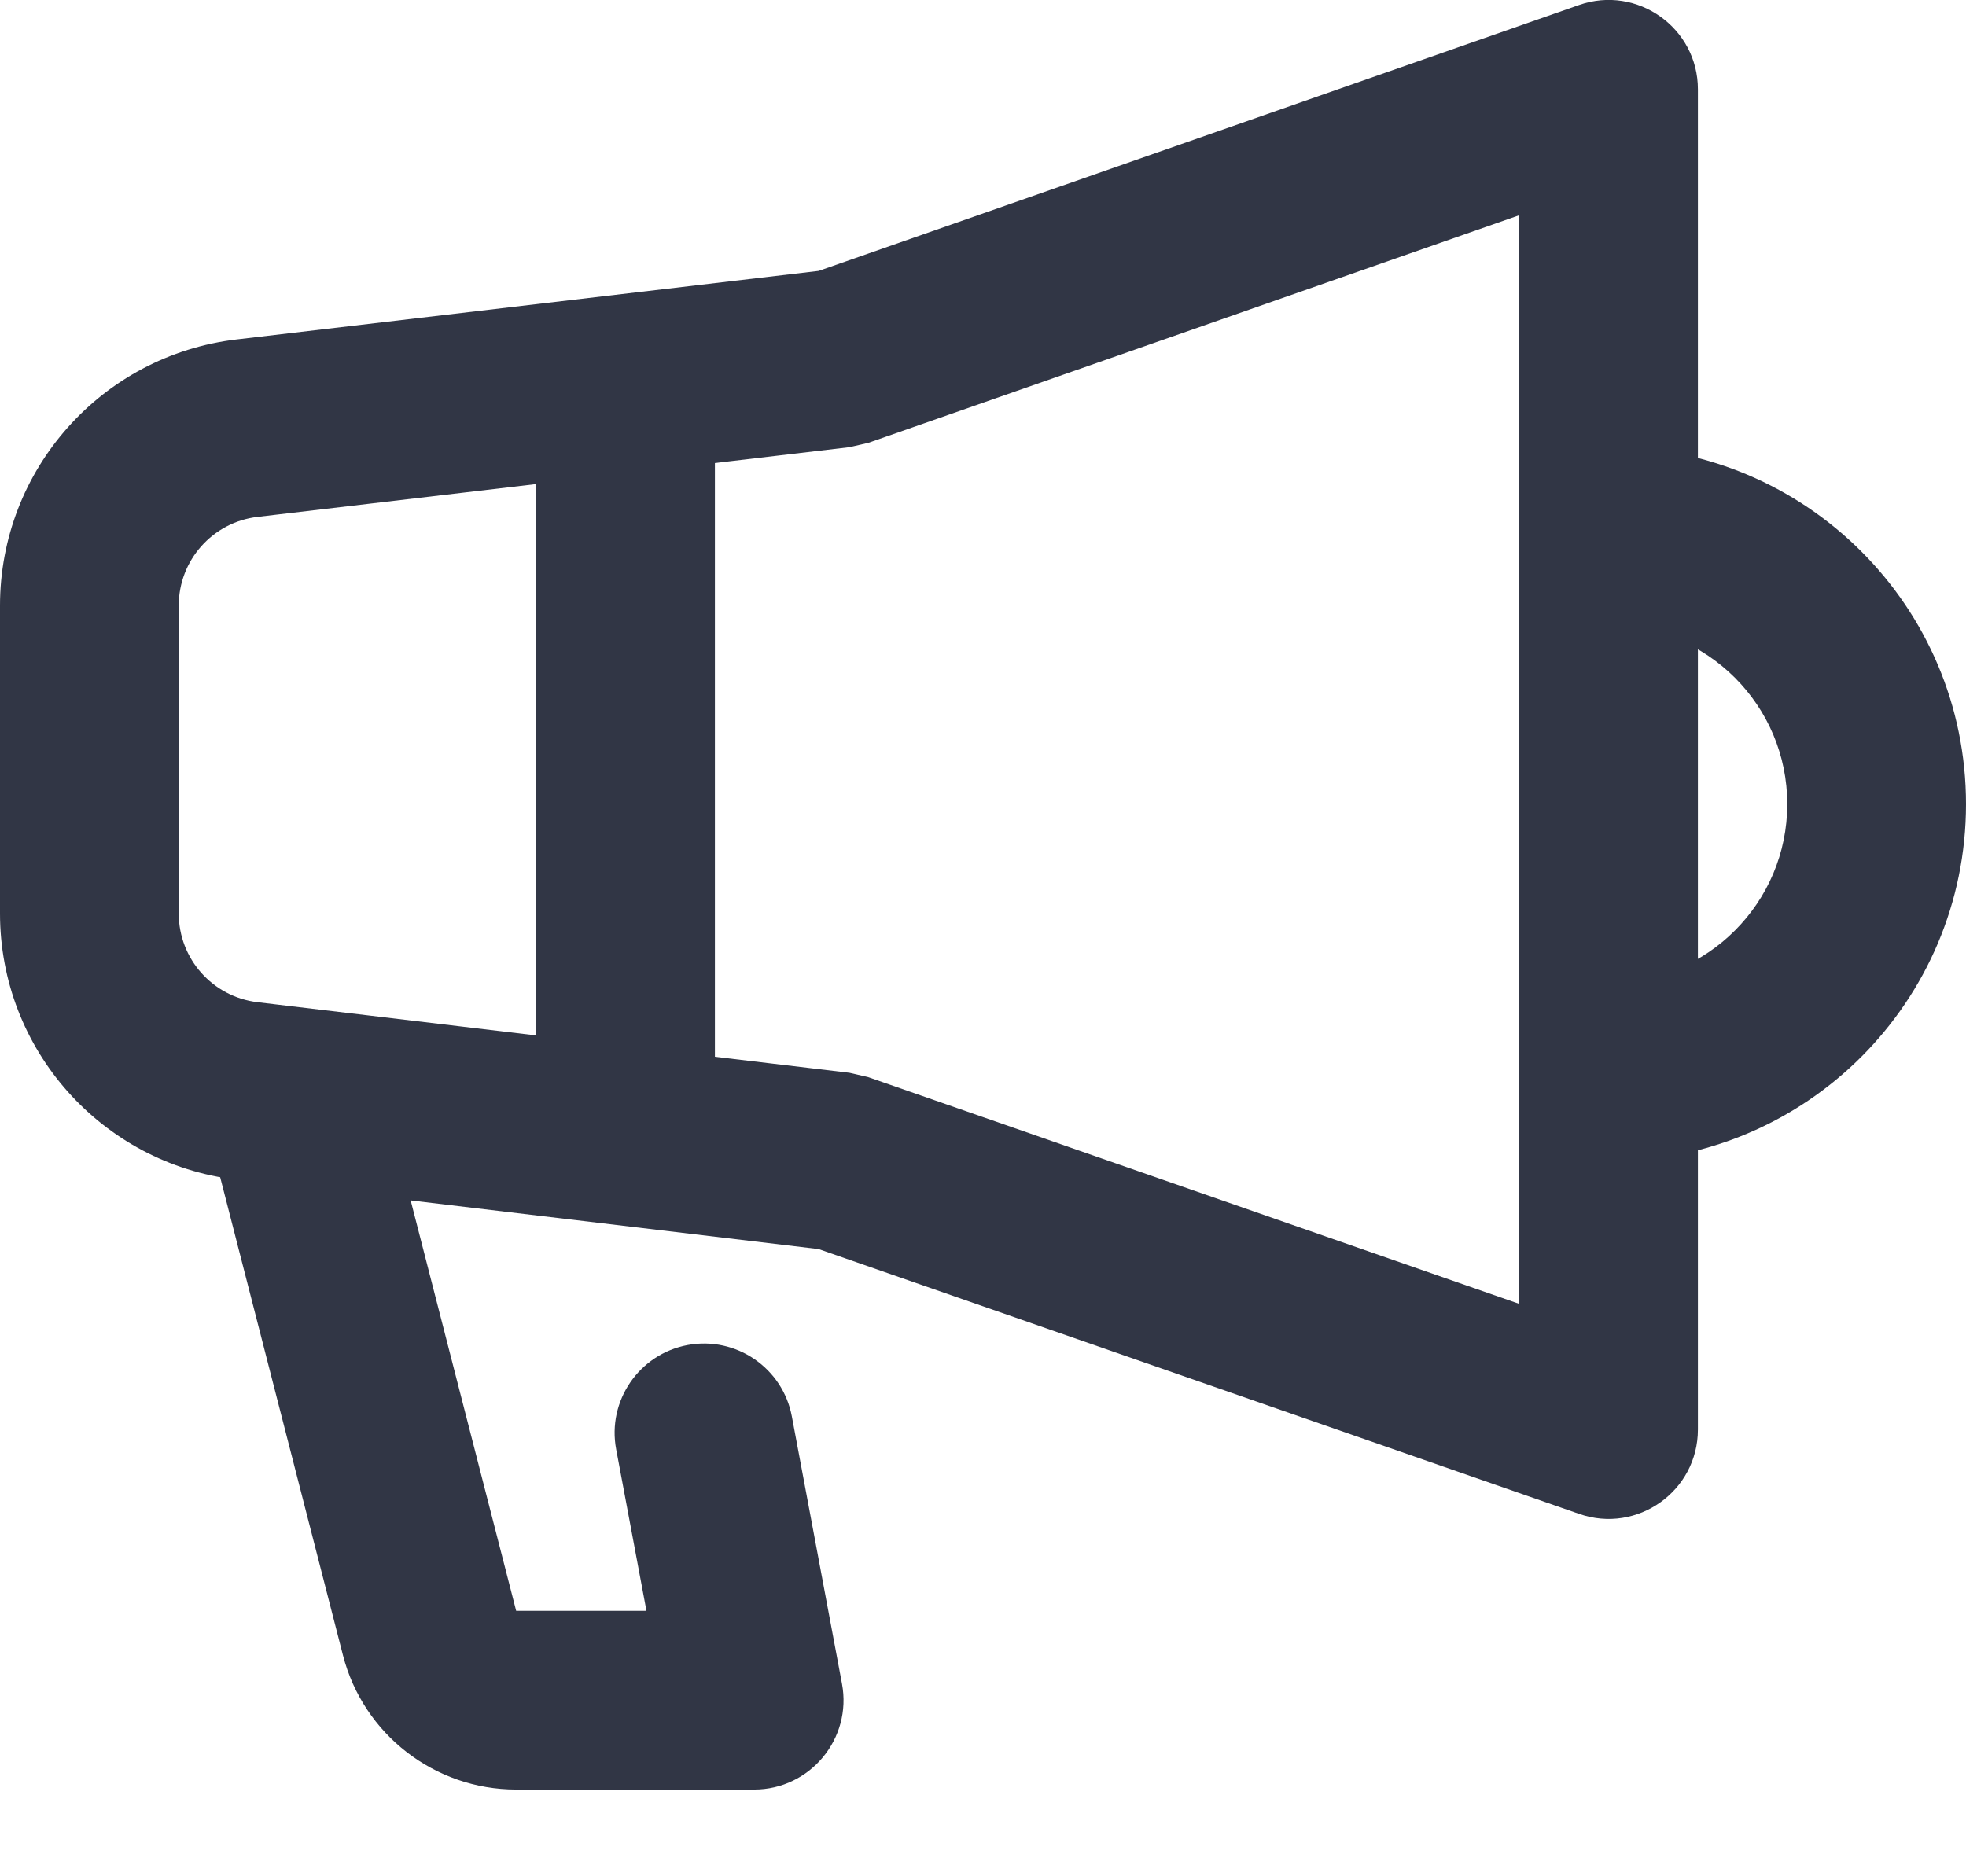
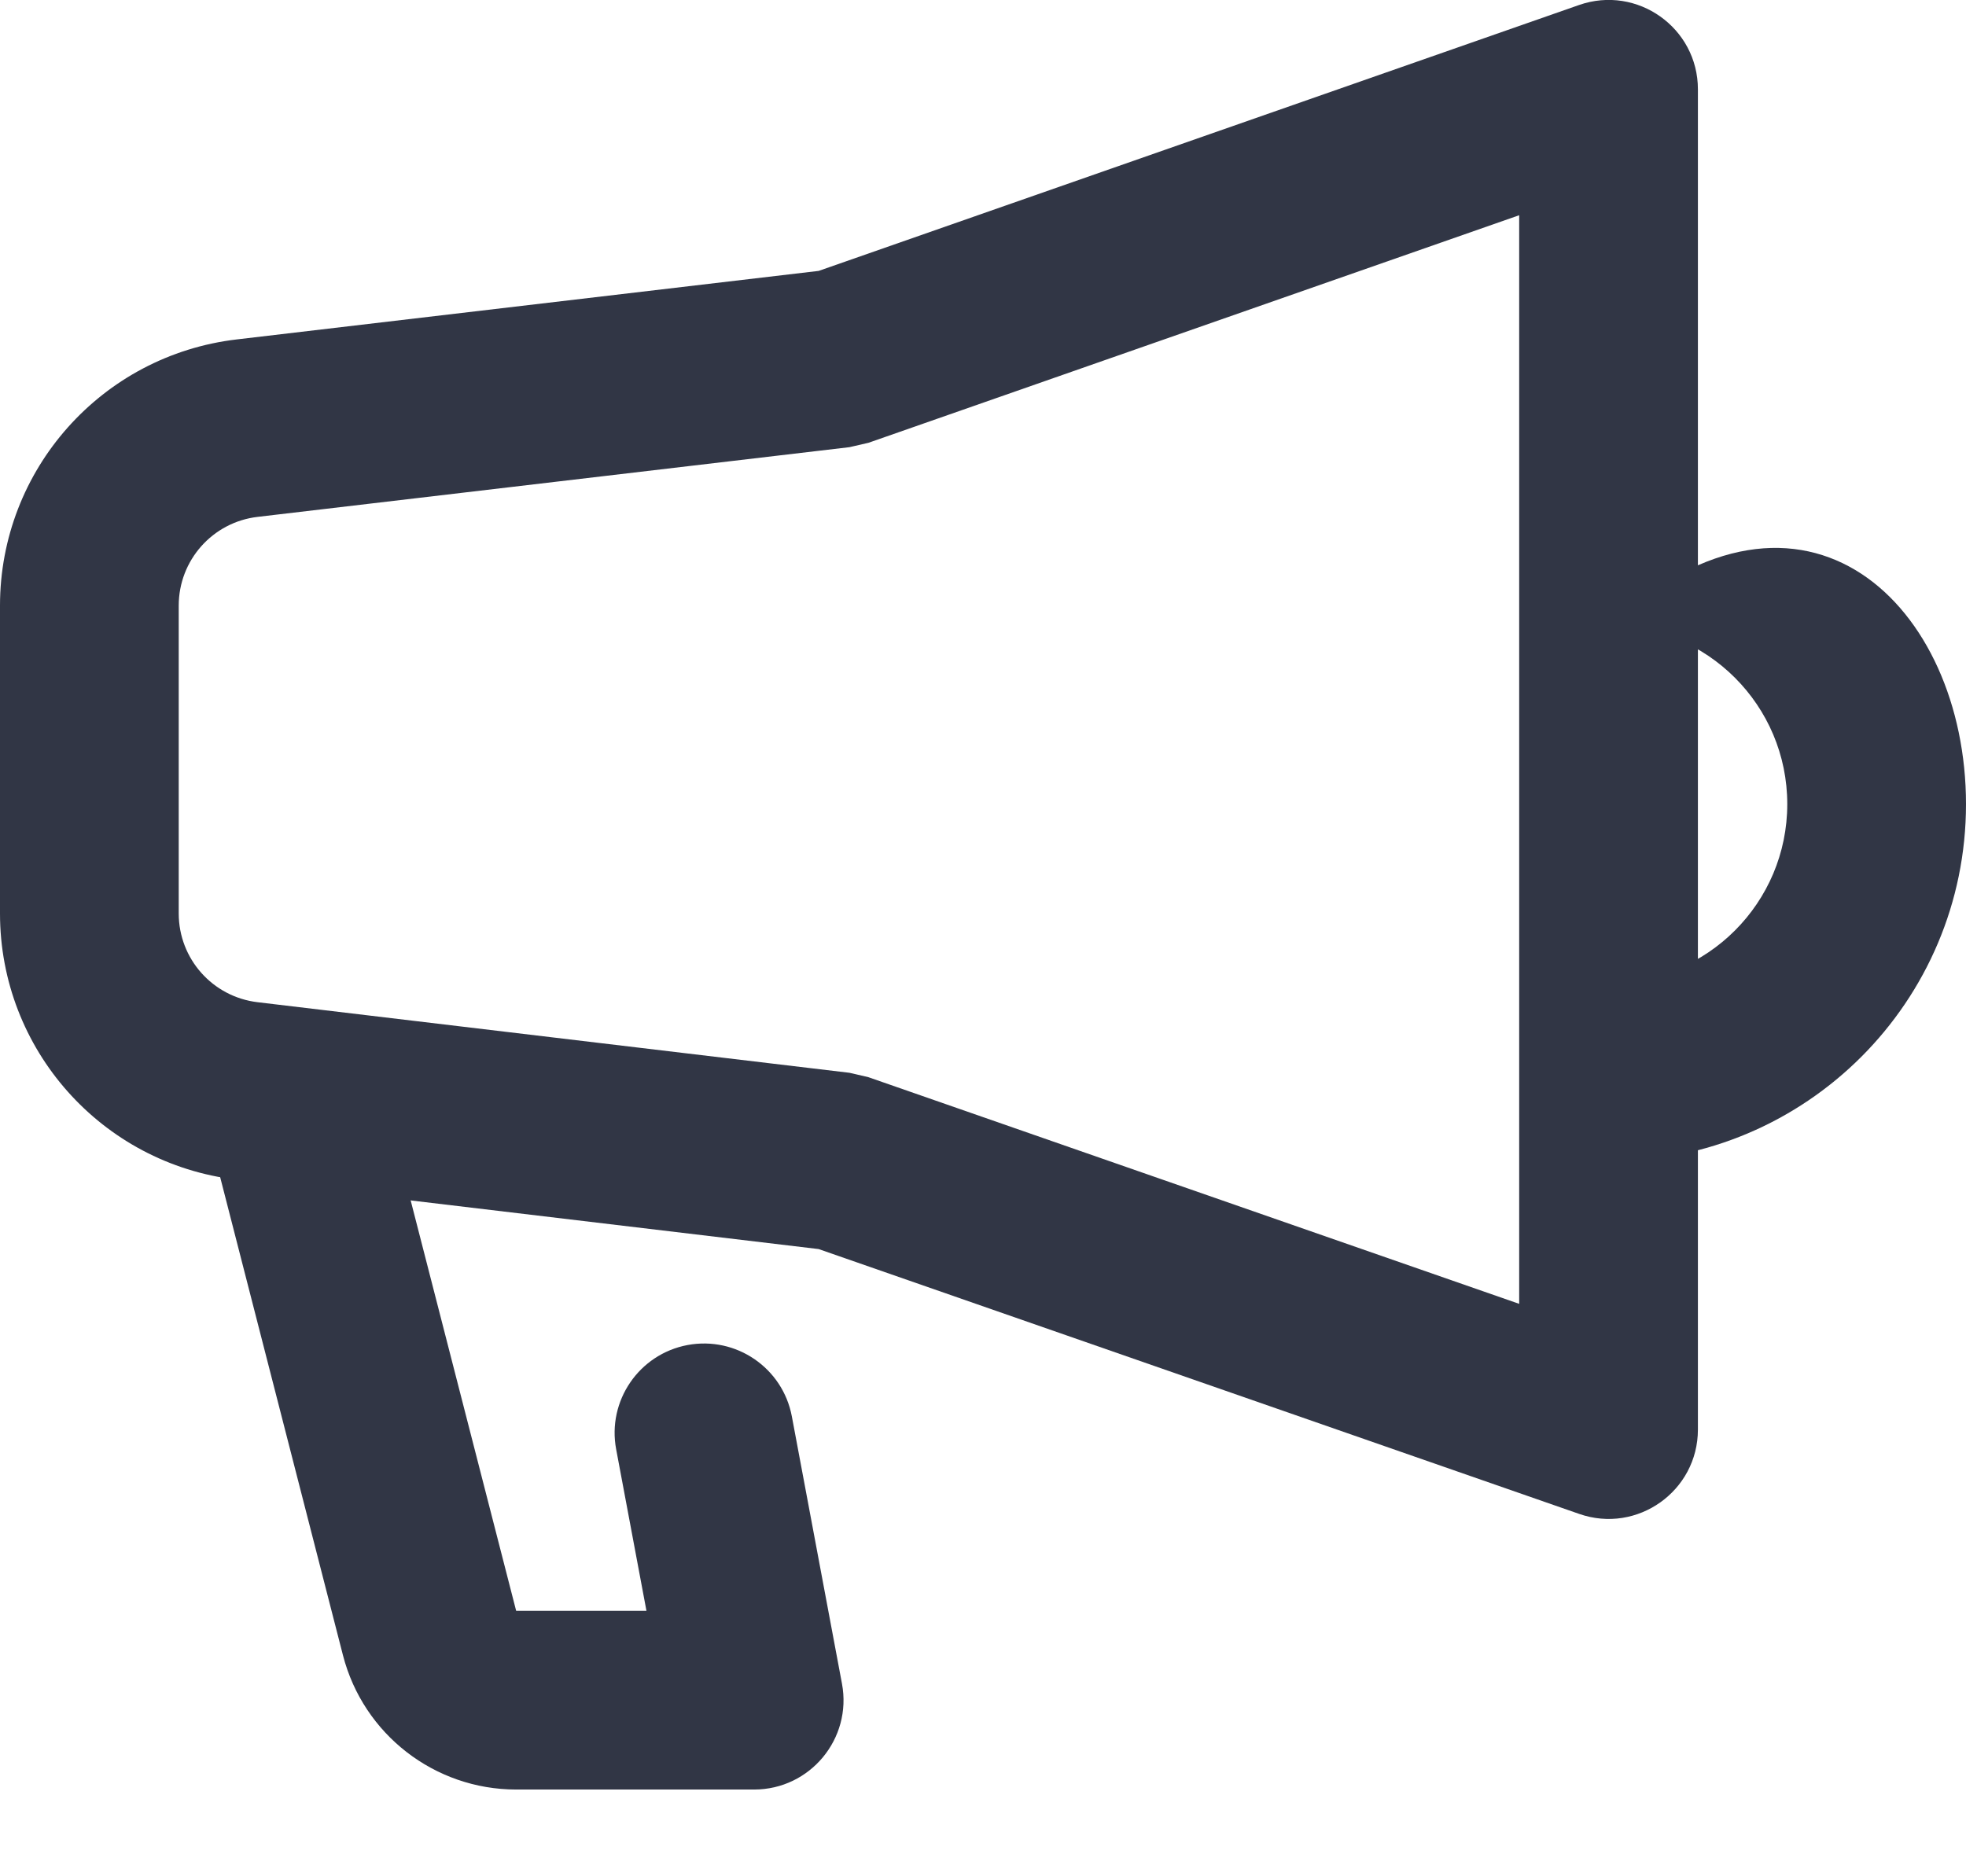
<svg xmlns="http://www.w3.org/2000/svg" width="22px" height="21px" viewBox="0 0 22 21" version="1.1">
  <title>Marketing</title>
  <desc>Created with Sketch.</desc>
  <defs />
  <g id="Page-1" stroke="none" stroke-width="1" fill="none" fill-rule="evenodd">
    <g id="Business-Line" transform="translate(-121, -266)" fill="#313645" fill-rule="nonzero">
      <g id="Marketing" transform="translate(121, 265)">
-         <path d="M18,14 L18,12 C19.105,12 20,11.105 20,10 C20,8.895 19.105,8 18,8 L18,6 C20.209,6 22,7.791 22,10 C22,12.209 20.209,14 18,14 Z" id="Path" />
+         <path d="M18,14 L18,12 C19.105,12 20,11.105 20,10 C20,8.895 19.105,8 18,8 C20.209,6 22,7.791 22,10 C22,12.209 20.209,14 18,14 Z" id="Path" />
        <path d="M6.895,17.221 C6.793,16.679 7.151,16.156 7.694,16.054 C8.237,15.953 8.759,16.31 8.861,16.853 L9.422,19.845 C9.537,20.46 9.065,21.029 8.439,21.029 L5.776,21.029 C4.863,21.029 4.066,20.411 3.838,19.527 L2.297,13.526 C2.16,12.992 2.482,12.447 3.017,12.309 C3.552,12.172 4.097,12.494 4.234,13.029 L5.776,19.029 L7.234,19.029 L6.895,17.221 Z" id="Path" />
        <path d="M17,3.409 L9.718,5.956 L9.505,6.005 L2.883,6.785 C2.379,6.844 2,7.271 2,7.778 L2,11.224 C2,11.731 2.379,12.157 2.882,12.217 L9.506,13.007 L9.717,13.056 L17,15.593 L17,3.409 Z M9.161,14.98 L2.645,14.203 C1.136,14.023 8.8817842e-16,12.744 6.66133815e-16,11.224 L0,7.778 C-2.22044605e-16,6.257 1.138,4.977 2.649,4.799 L9.161,4.032 L17.67,1.056 C18.32,0.829 19,1.311 19,2 L19,17 C19,17.688 18.321,18.171 17.671,17.944 L9.161,14.98 Z" id="Path" />
-         <polygon id="Path" points="8 14 6 14 6 5.093 8 5.093" />
      </g>
    </g>
  </g>
</svg>